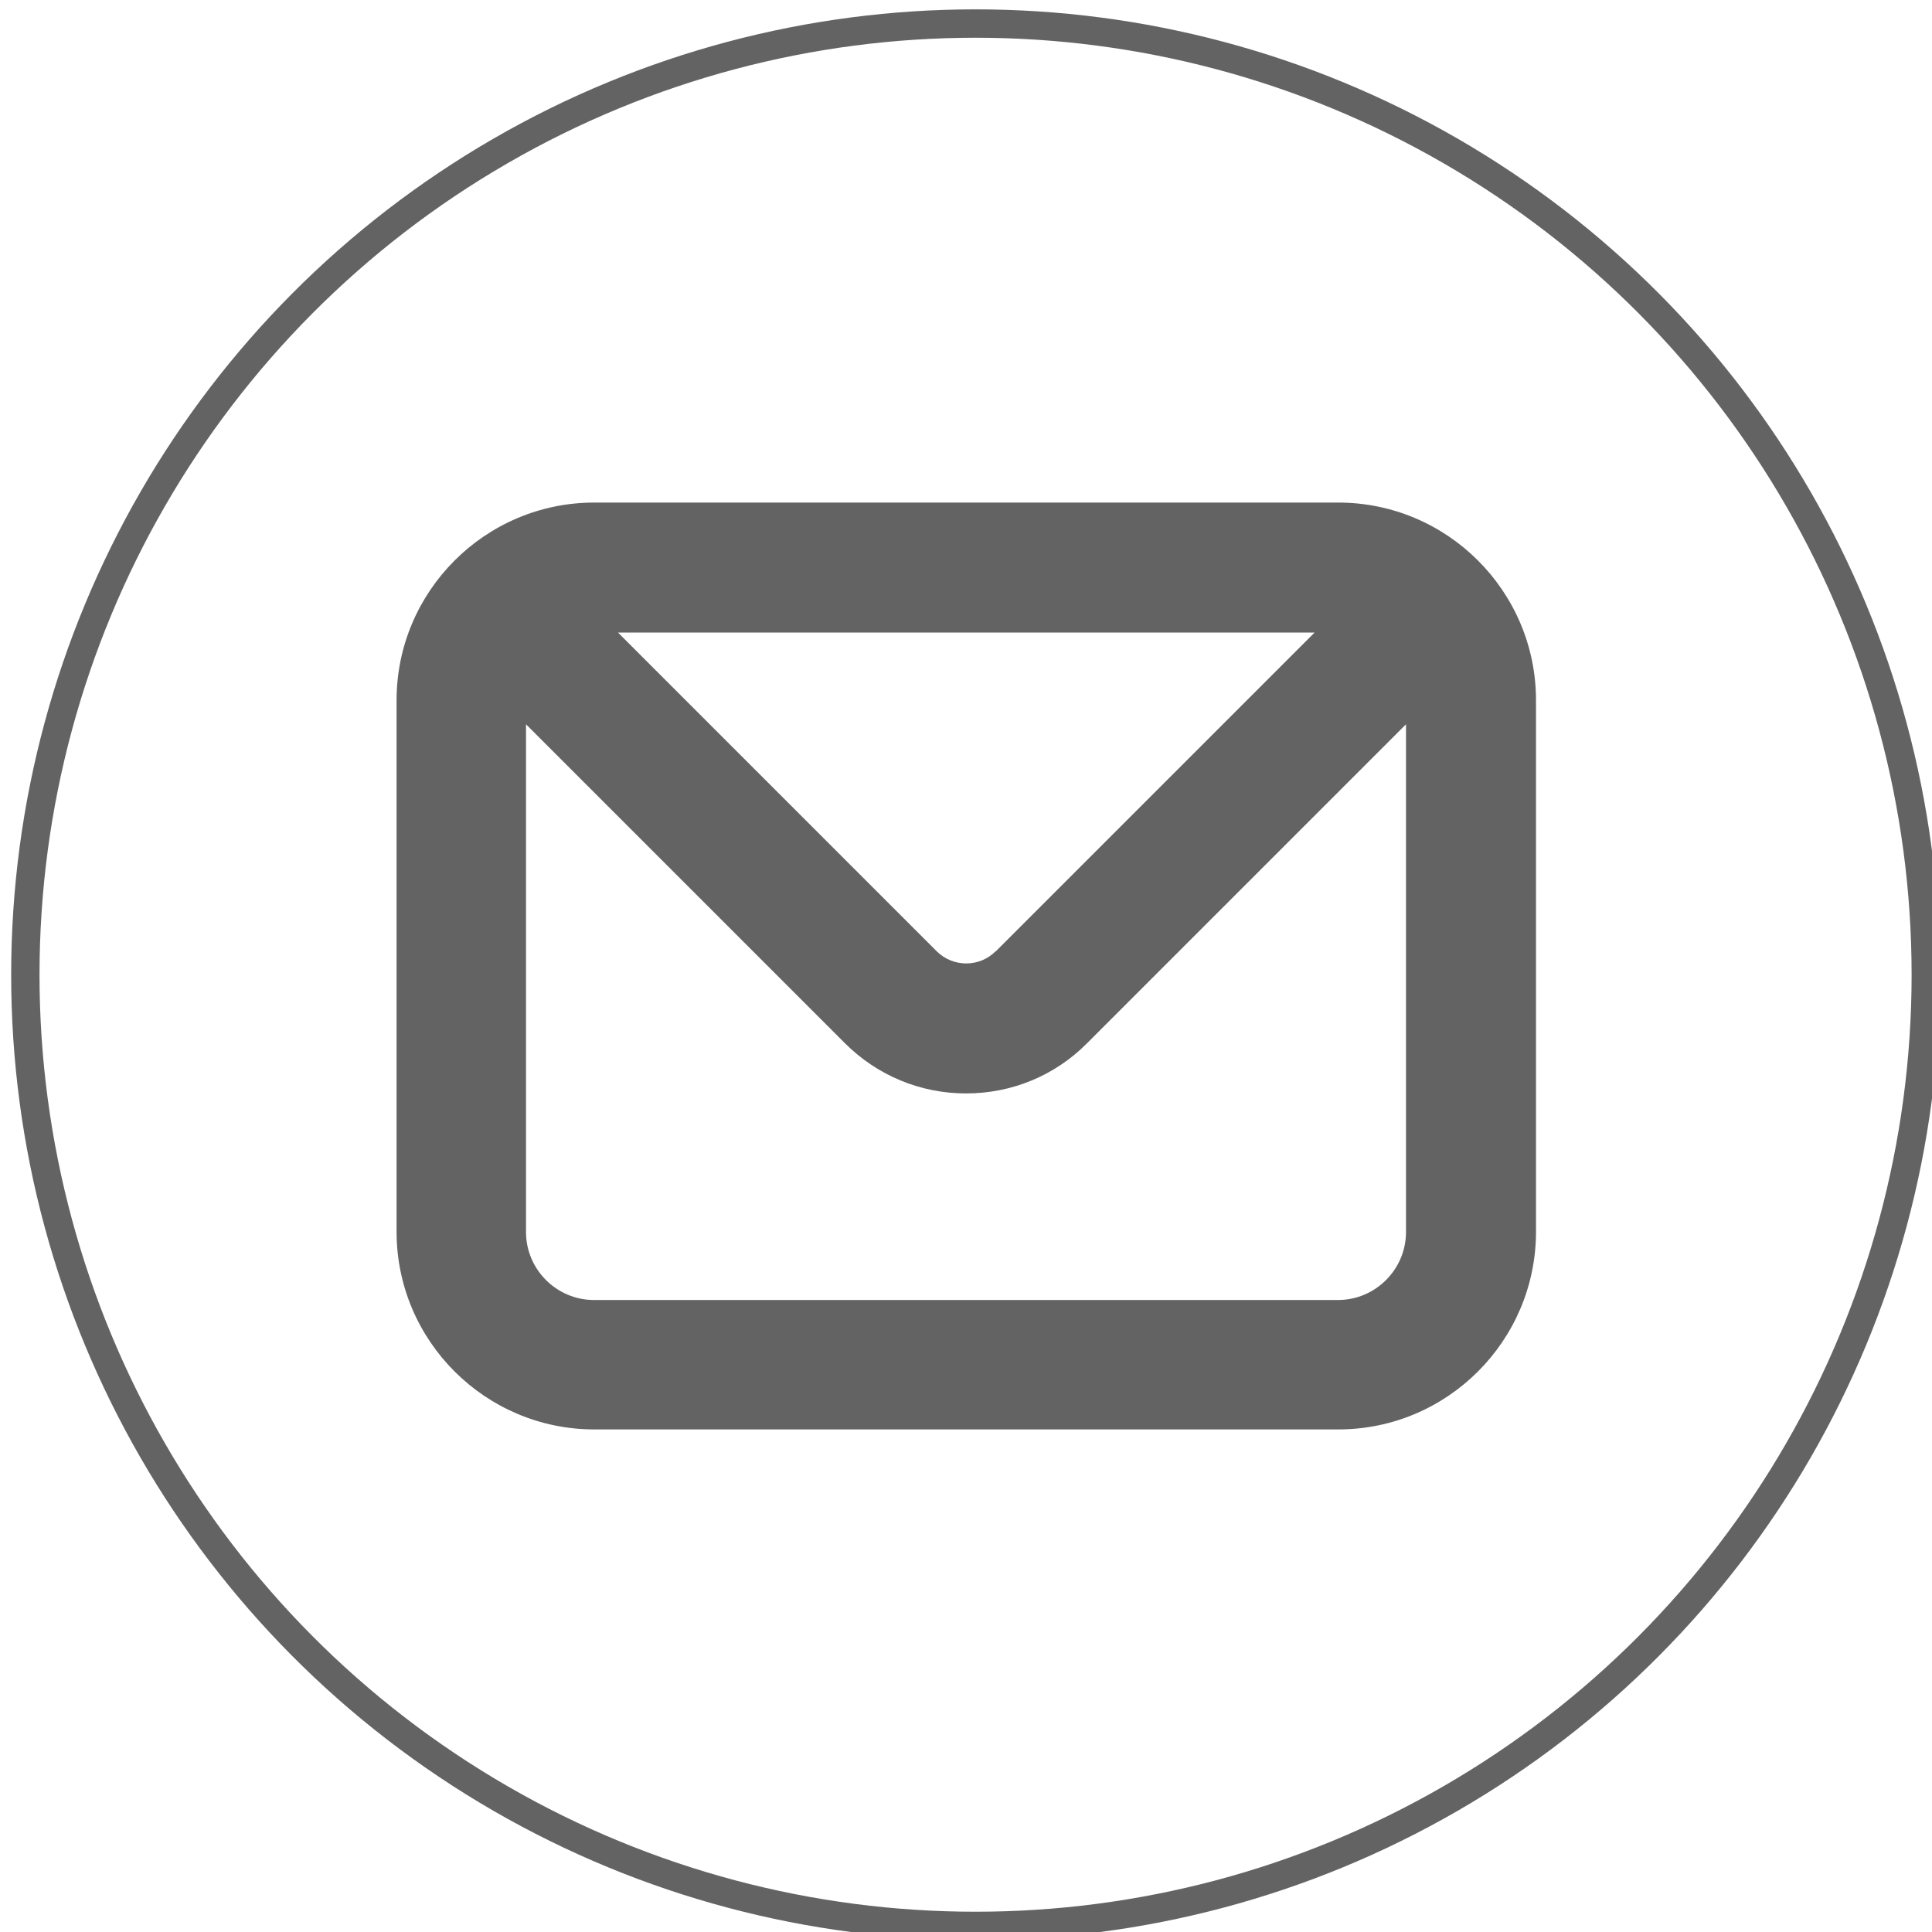
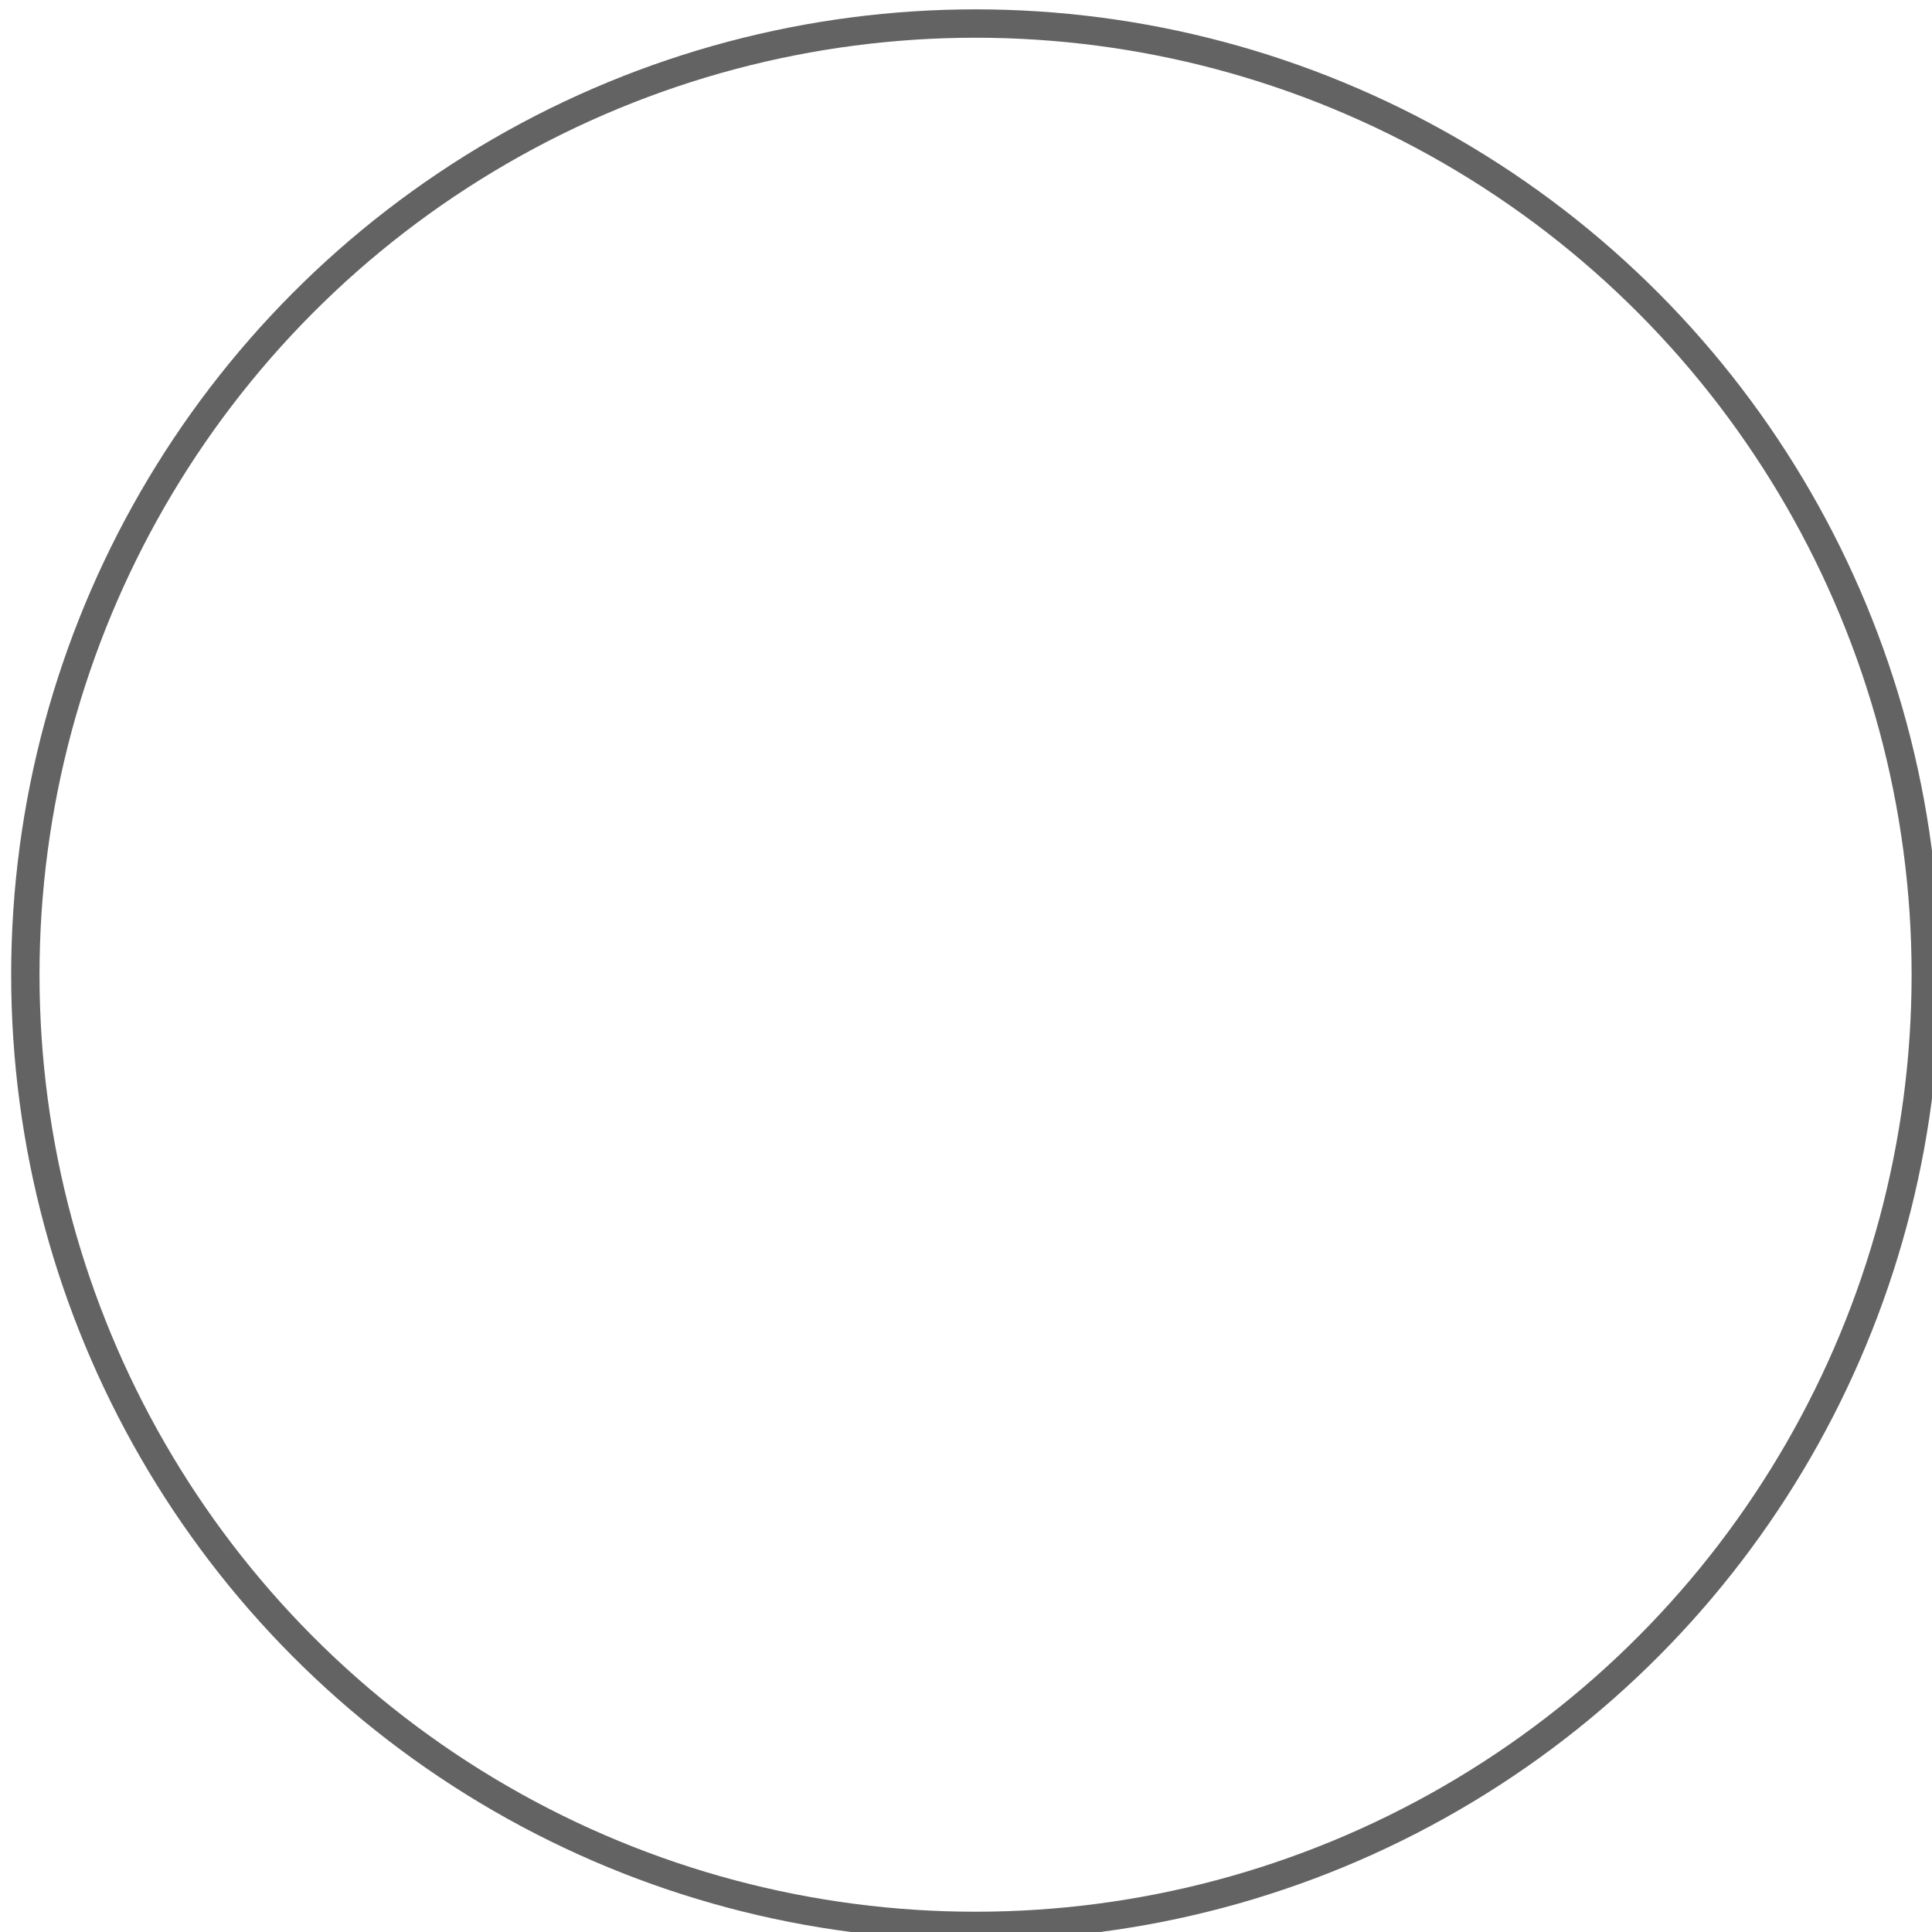
<svg xmlns="http://www.w3.org/2000/svg" viewBox="773.077 640.117 67.62 67.62" width="67.62px" height="67.62px">
  <defs>
    <style>
      .st0, .st1, .st2, .st3, .st4, .st5, .st6, .st7, .st8, .st9, .st10, .st11 {
        fill: none;
      }

      .st12, .st13 {
        fill: #e28037;
      }

      .st14 {
        letter-spacing: .03em;
      }

      .st14, .st15 {
        fill: #f27b19;
      }

      .st14, .st15, .st16, .st17 {
        font-size: 28.3px;
      }

      .st14, .st16 {
        font-family: FiraGO-Bold, FiraGO;
        font-weight: 700;
      }

      .st18, .st3, .st5, .st19, .st6, .st7, .st8, .st11 {
        stroke-miterlimit: 10;
      }

      .st18, .st20, .st17, .st19, .st21, .st22 {
        fill: #fff;
      }

      .st18, .st8 {
        stroke: #b8c2d0;
      }

      .st1, .st2, .st4, .st22, .st23, .st9, .st13, .st10 {
        stroke-linecap: round;
        stroke-linejoin: round;
      }

      .st1, .st5 {
        stroke: #e28037;
      }

      .st24 {
        font-family: FiraGO-Book, FiraGO;
        font-size: 27.5px;
      }

      .st24, .st25 {
        fill: #b8c2d0;
      }

      .st2 {
        stroke-width: 4px;
      }

      .st2, .st6, .st10 {
        stroke: #b9c5d1;
      }

      .st26 {
        mix-blend-mode: multiply;
        opacity: .5;
      }

      .st27, .st28 {
        font-family: FiraGO-SemiBold, FiraGO;
        font-size: 21px;
        font-weight: 600;
      }

      .st27, .st28, .st29 {
        fill: #636363;
      }

      .st27, .st30 {
        letter-spacing: .03em;
      }

      .st3 {
        stroke: #636363;
      }

      .st31, .st23 {
        fill: #113161;
      }

      .st32 {
        isolation: isolate;
      }

      .st15, .st16, .st17 {
        letter-spacing: .03em;
      }

      .st15, .st17 {
        font-family: FiraGO-Medium, FiraGO;
        font-weight: 500;
      }

      .st33 {
        fill: #f68f31;
      }

      .st4, .st19, .st22, .st23, .st9, .st13 {
        stroke: #113161;
      }

      .st16 {
        fill: #b9c5d1;
      }

      .st21 {
        filter: url(#drop-shadow-1);
      }

      .st34 {
        opacity: .7;
      }

      .st35 {
        opacity: .3;
      }

      .st7 {
        stroke: #f27b19;
      }

      .st36 {
        fill: #77797b;
        font-family: FiraGO-Regular, FiraGO;
        font-size: 19px;
        letter-spacing: .03em;
      }

      .st9 {
        stroke-dasharray: 1.99 3.97;
      }

      .st10 {
        stroke-width: 2px;
      }

      .st25 {
        opacity: .2;
      }

      .st37 {
        clip-path: url(#clippath);
      }

      .st38 {
        letter-spacing: .03em;
      }

      .st11 {
        display: none;
        stroke: #fff;
        stroke-width: .88px;
      }
    </style>
  </defs>
-   <path class="st29" d="M735.33,899.99h-26.04c-3.82,0-6.92,3.11-6.92,6.92v18.6c0,3.82,3.11,6.92,6.92,6.92h26.04c3.82,0,6.92-3.11,6.92-6.92v-18.6c0-3.82-3.11-6.92-6.92-6.92ZM723.33,915.7c-.56.56-1.48.56-2.05,0l-11.16-11.16h24.38l-11.16,11.16ZM706.9,907.75l11.16,11.16c1.13,1.13,2.64,1.76,4.24,1.76s3.11-.62,4.24-1.76l11.16-11.16v17.77c0,1.31-1.07,2.38-2.38,2.38h-26.04c-1.31,0-2.38-1.07-2.38-2.38v-17.77Z" transform="matrix(1, 0, 0, 1, 84.587, -242.283)" />
  <circle class="st3" cx="722.3" cy="916.21" r="33.526" transform="matrix(0.992, 0, 0, 0.993, 90.7, -235.564)" style="" />
</svg>